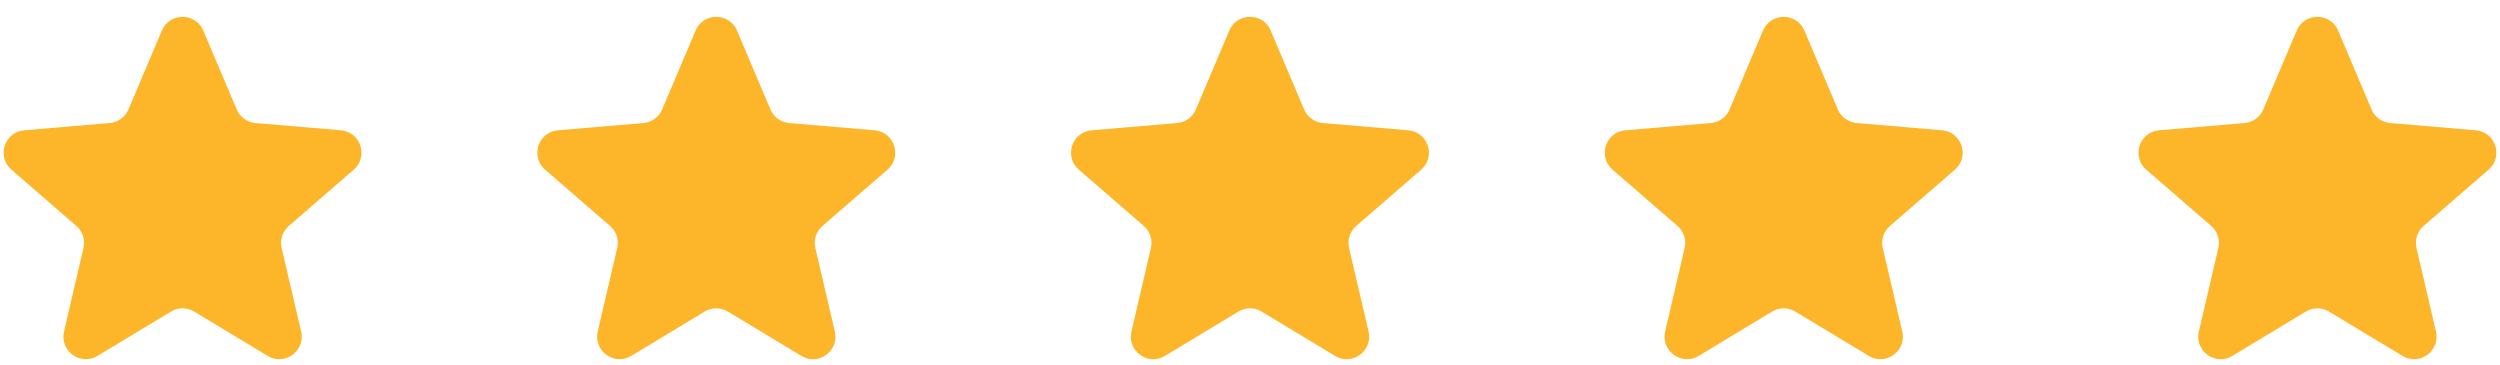
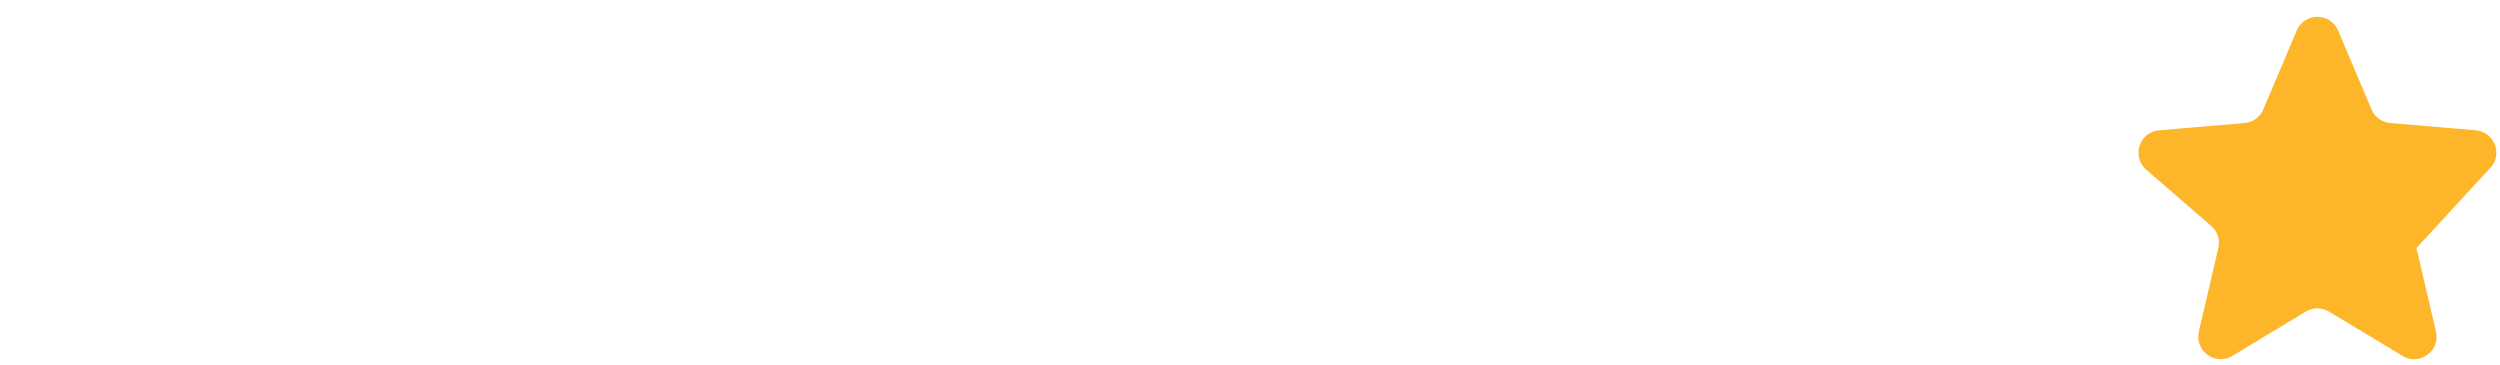
<svg xmlns="http://www.w3.org/2000/svg" width="178" height="26" viewBox="0 0 178 26" fill="none">
  <g clip-path="url(#clip0_4821_1492)">
-     <path d="M12.173 22.184C12.682 21.877 13.318 21.877 13.827 22.184L19.056 25.34C20.268 26.072 21.763 24.985 21.442 23.607L20.053 17.659C19.919 17.08 20.115 16.474 20.564 16.086L25.187 12.081C26.256 11.154 25.685 9.397 24.274 9.277L18.191 8.761C17.6 8.711 17.085 8.338 16.854 7.792L14.473 2.175C13.922 0.875 12.078 0.875 11.527 2.175L9.146 7.792C8.915 8.338 8.4 8.711 7.808 8.761L1.725 9.277C0.315 9.397 -0.257 11.154 0.813 12.081L5.436 16.086C5.885 16.474 6.081 17.08 5.946 17.659L4.558 23.607C4.237 24.985 5.732 26.072 6.943 25.34L12.173 22.184Z" fill="#FDB52A" />
-   </g>
+     </g>
  <g clip-path="url(#clip1_4821_1492)">
-     <path d="M50.173 22.184C50.682 21.877 51.318 21.877 51.827 22.184L57.056 25.34C58.268 26.072 59.763 24.985 59.441 23.607L58.053 17.659C57.919 17.08 58.115 16.474 58.564 16.086L63.187 12.081C64.257 11.154 63.685 9.397 62.274 9.277L56.191 8.761C55.6 8.711 55.085 8.338 54.853 7.792L52.473 2.175C51.922 0.875 50.078 0.875 49.527 2.175L47.146 7.792C46.915 8.338 46.4 8.711 45.808 8.761L39.725 9.277C38.315 9.397 37.743 11.154 38.813 12.081L43.436 16.086C43.885 16.474 44.081 17.08 43.946 17.659L42.558 23.607C42.237 24.985 43.732 26.072 44.943 25.34L50.173 22.184Z" fill="#FDB52A" />
-   </g>
+     </g>
  <g clip-path="url(#clip2_4821_1492)">
    <path d="M88.173 22.184C88.682 21.877 89.318 21.877 89.827 22.184L95.056 25.34C96.268 26.072 97.763 24.985 97.442 23.607L96.053 17.659C95.918 17.08 96.115 16.474 96.564 16.086L101.187 12.081C102.257 11.154 101.685 9.397 100.274 9.277L94.191 8.761C93.6 8.711 93.085 8.338 92.853 7.792L90.473 2.175C89.922 0.875 88.078 0.875 87.527 2.175L85.146 7.792C84.915 8.338 84.4 8.711 83.808 8.761L77.725 9.277C76.315 9.397 75.743 11.154 76.813 12.081L81.436 16.086C81.885 16.474 82.081 17.08 81.946 17.659L80.558 23.607C80.237 24.985 81.732 26.072 82.943 25.34L88.173 22.184Z" fill="#FDB52A" />
  </g>
  <g clip-path="url(#clip3_4821_1492)">
    <path d="M126.173 22.184C126.682 21.877 127.318 21.877 127.827 22.184L133.057 25.34C134.268 26.072 135.763 24.985 135.441 23.607L134.053 17.659C133.918 17.08 134.115 16.474 134.564 16.086L139.187 12.081C140.257 11.154 139.685 9.397 138.274 9.277L132.191 8.761C131.6 8.711 131.085 8.338 130.853 7.792L128.473 2.175C127.922 0.875 126.078 0.875 125.527 2.175L123.146 7.792C122.915 8.338 122.4 8.711 121.808 8.761L115.725 9.277C114.315 9.397 113.743 11.154 114.813 12.081L119.436 16.086C119.885 16.474 120.081 17.08 119.946 17.659L118.558 23.607C118.237 24.985 119.732 26.072 120.943 25.34L126.173 22.184Z" fill="#FDB52A" />
  </g>
  <g clip-path="url(#clip4_4821_1492)">
-     <path d="M164.173 22.184C164.682 21.877 165.318 21.877 165.827 22.184L171.057 25.34C172.268 26.072 173.763 24.985 173.441 23.607L172.053 17.659C171.918 17.08 172.115 16.474 172.564 16.086L177.187 12.081C178.257 11.154 177.685 9.397 176.274 9.277L170.191 8.761C169.6 8.711 169.085 8.338 168.853 7.792L166.473 2.175C165.922 0.875 164.078 0.875 163.527 2.175L161.146 7.792C160.915 8.338 160.4 8.711 159.808 8.761L153.725 9.277C152.315 9.397 151.743 11.154 152.813 12.081L157.436 16.086C157.885 16.474 158.081 17.08 157.946 17.659L156.558 23.607C156.237 24.985 157.732 26.072 158.943 25.34L164.173 22.184Z" fill="#FDB52A" />
+     <path d="M164.173 22.184C164.682 21.877 165.318 21.877 165.827 22.184L171.057 25.34C172.268 26.072 173.763 24.985 173.441 23.607L172.053 17.659L177.187 12.081C178.257 11.154 177.685 9.397 176.274 9.277L170.191 8.761C169.6 8.711 169.085 8.338 168.853 7.792L166.473 2.175C165.922 0.875 164.078 0.875 163.527 2.175L161.146 7.792C160.915 8.338 160.4 8.711 159.808 8.761L153.725 9.277C152.315 9.397 151.743 11.154 152.813 12.081L157.436 16.086C157.885 16.474 158.081 17.08 157.946 17.659L156.558 23.607C156.237 24.985 157.732 26.072 158.943 25.34L164.173 22.184Z" fill="#FDB52A" />
  </g>
  <defs>
    <clipPath id="clip0_4821_1492">
      <rect width="26" height="26" fill="white" />
    </clipPath>
    <clipPath id="clip1_4821_1492">
-       <rect width="26" height="26" fill="white" transform="translate(38)" />
-     </clipPath>
+       </clipPath>
    <clipPath id="clip2_4821_1492">
-       <rect width="26" height="26" fill="white" transform="translate(76)" />
-     </clipPath>
+       </clipPath>
    <clipPath id="clip3_4821_1492">
-       <rect width="26" height="26" fill="white" transform="translate(114)" />
-     </clipPath>
+       </clipPath>
    <clipPath id="clip4_4821_1492">
      <rect width="26" height="26" fill="white" transform="translate(152)" />
    </clipPath>
  </defs>
</svg>